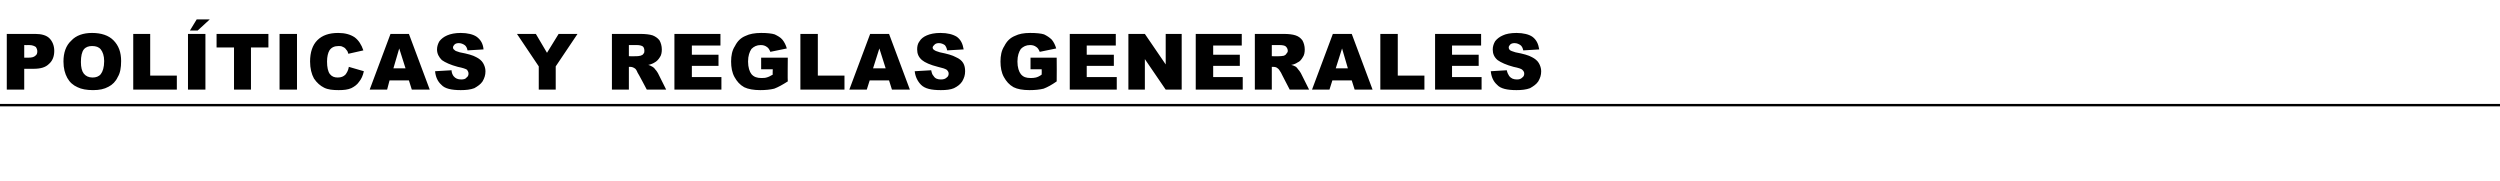
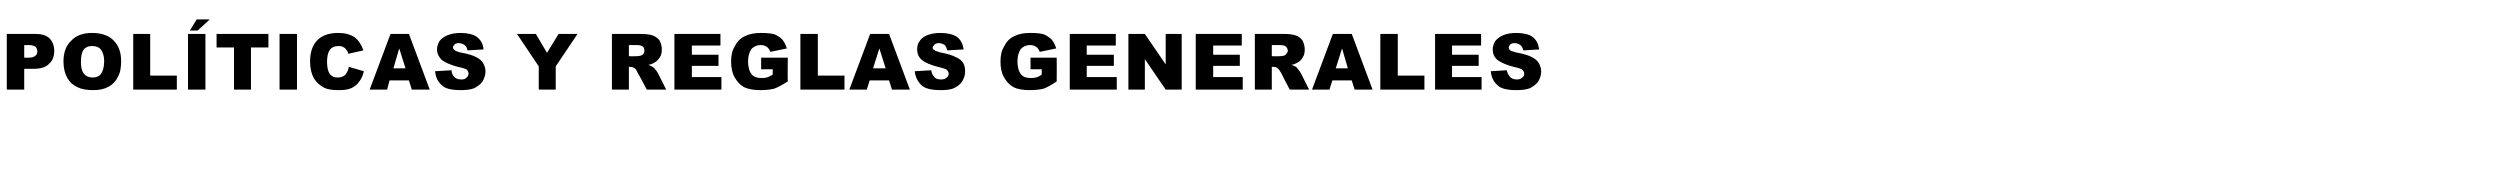
<svg xmlns="http://www.w3.org/2000/svg" version="1.1" width="516px" height="37.4px" viewBox="0 -7 516 37.4" style="top:-7px">
  <desc>Pol ticas y reglas generales</desc>
  <defs />
  <g class="svg-textframe-paragraphrules">
-     <line class="svg-paragraph-rulebelow" y1="14.7" y2="14.7" x1="0" x2="516" stroke="#000" stroke-width="0.5" />
-   </g>
+     </g>
  <g id="Polygon35406">
    <path d="M 1.4 0 C 1.4 0 7.32 0 7.3 0 C 8.6 0 9.6 0.3 10.2 0.9 C 10.8 1.5 11.2 2.4 11.2 3.5 C 11.2 4.7 10.8 5.6 10.1 6.2 C 9.4 6.9 8.4 7.2 6.9 7.2 C 6.93 7.2 5 7.2 5 7.2 L 5 11.5 L 1.4 11.5 L 1.4 0 Z M 5 4.9 C 5 4.9 5.86 4.88 5.9 4.9 C 6.5 4.9 7 4.8 7.3 4.5 C 7.6 4.3 7.7 4 7.7 3.6 C 7.7 3.3 7.6 3 7.4 2.7 C 7.1 2.5 6.7 2.3 6 2.3 C 6 2.33 5 2.3 5 2.3 L 5 4.9 Z M 13.1 5.7 C 13.1 3.9 13.6 2.4 14.7 1.4 C 15.7 0.3 17.2 -0.2 19 -0.2 C 20.9 -0.2 22.4 0.3 23.4 1.3 C 24.5 2.4 25 3.8 25 5.6 C 25 7 24.8 8.1 24.3 8.9 C 23.9 9.8 23.2 10.5 22.4 10.9 C 21.5 11.4 20.5 11.6 19.2 11.6 C 17.9 11.6 16.8 11.4 16 11 C 15.1 10.6 14.4 10 13.9 9.1 C 13.4 8.2 13.1 7.1 13.1 5.7 Z M 16.7 5.8 C 16.7 6.9 16.9 7.7 17.3 8.2 C 17.7 8.7 18.3 9 19.1 9 C 19.8 9 20.4 8.8 20.8 8.3 C 21.2 7.8 21.5 6.9 21.5 5.6 C 21.5 4.5 21.2 3.7 20.8 3.2 C 20.4 2.7 19.8 2.5 19 2.5 C 18.3 2.5 17.7 2.7 17.3 3.2 C 16.9 3.7 16.7 4.6 16.7 5.8 Z M 27.5 0 L 31 0 L 31 8.6 L 36.5 8.6 L 36.5 11.5 L 27.5 11.5 L 27.5 0 Z M 38.8 0 L 42.4 0 L 42.4 11.5 L 38.8 11.5 L 38.8 0 Z M 40.6 -3 L 43.3 -3 L 40.8 -0.7 L 39.2 -0.7 L 40.6 -3 Z M 44.7 0 L 55.4 0 L 55.4 2.8 L 51.8 2.8 L 51.8 11.5 L 48.3 11.5 L 48.3 2.8 L 44.7 2.8 L 44.7 0 Z M 57.7 0 L 61.3 0 L 61.3 11.5 L 57.7 11.5 L 57.7 0 Z M 72 6.8 C 72 6.8 75.1 7.7 75.1 7.7 C 74.9 8.6 74.6 9.3 74.1 9.9 C 73.7 10.5 73.1 10.9 72.5 11.2 C 71.8 11.5 71 11.6 69.9 11.6 C 68.7 11.6 67.7 11.5 66.9 11.1 C 66.1 10.7 65.4 10.1 64.8 9.2 C 64.3 8.3 64 7.1 64 5.7 C 64 3.8 64.5 2.3 65.5 1.3 C 66.5 0.3 67.9 -0.2 69.8 -0.2 C 71.2 -0.2 72.3 0.1 73.2 0.7 C 74 1.3 74.6 2.2 75 3.4 C 75 3.4 71.9 4.1 71.9 4.1 C 71.8 3.7 71.7 3.5 71.5 3.3 C 71.3 3 71.1 2.8 70.8 2.7 C 70.5 2.5 70.2 2.5 69.9 2.5 C 69 2.5 68.4 2.8 68 3.4 C 67.7 3.9 67.5 4.7 67.5 5.7 C 67.5 6.9 67.7 7.8 68.1 8.3 C 68.5 8.8 69 9 69.7 9 C 70.4 9 70.9 8.8 71.3 8.4 C 71.6 8 71.9 7.5 72 6.8 Z M 84.4 9.6 L 80.4 9.6 L 79.9 11.5 L 76.3 11.5 L 80.6 0 L 84.4 0 L 88.7 11.5 L 85 11.5 L 84.4 9.6 Z M 83.7 7.1 L 82.4 3 L 81.2 7.1 L 83.7 7.1 Z M 89.8 7.7 C 89.8 7.7 93.2 7.5 93.2 7.5 C 93.2 8 93.4 8.4 93.6 8.7 C 94 9.2 94.5 9.4 95.2 9.4 C 95.7 9.4 96.1 9.3 96.3 9 C 96.6 8.8 96.7 8.5 96.7 8.2 C 96.7 7.9 96.6 7.7 96.4 7.4 C 96.1 7.2 95.5 7 94.5 6.8 C 93 6.4 91.9 5.9 91.2 5.4 C 90.6 4.8 90.2 4.1 90.2 3.2 C 90.2 2.6 90.4 2 90.7 1.5 C 91.1 1 91.6 0.6 92.3 0.3 C 93 0 93.9 -0.2 95.1 -0.2 C 96.5 -0.2 97.7 0.1 98.4 0.6 C 99.2 1.2 99.7 2 99.8 3.2 C 99.8 3.2 96.5 3.4 96.5 3.4 C 96.4 2.9 96.2 2.5 95.9 2.3 C 95.6 2.1 95.2 1.9 94.7 1.9 C 94.3 1.9 94 2 93.8 2.2 C 93.6 2.4 93.5 2.6 93.5 2.8 C 93.5 3 93.6 3.2 93.8 3.3 C 93.9 3.5 94.3 3.6 94.9 3.8 C 96.5 4.1 97.6 4.4 98.3 4.8 C 98.9 5.1 99.4 5.5 99.7 6 C 100 6.5 100.2 7.1 100.2 7.7 C 100.2 8.5 100 9.1 99.6 9.8 C 99.2 10.4 98.6 10.8 97.9 11.2 C 97.1 11.5 96.2 11.6 95.1 11.6 C 93.2 11.6 91.8 11.3 91.1 10.5 C 90.3 9.8 89.9 8.8 89.8 7.7 Z M 106.7 0 L 110.6 0 L 112.9 3.9 L 115.3 0 L 119.2 0 L 114.7 6.7 L 114.7 11.5 L 111.2 11.5 L 111.2 6.7 L 106.7 0 Z M 126.3 11.5 L 126.3 0 C 126.3 0 132.15 0 132.1 0 C 133.2 0 134.1 0.1 134.7 0.3 C 135.2 0.5 135.7 0.8 136.1 1.3 C 136.4 1.8 136.6 2.5 136.6 3.2 C 136.6 3.8 136.5 4.4 136.2 4.8 C 135.9 5.3 135.5 5.7 135.1 5.9 C 134.8 6.1 134.3 6.3 133.8 6.4 C 134.2 6.5 134.5 6.7 134.7 6.8 C 134.9 6.9 135.1 7.1 135.3 7.4 C 135.6 7.7 135.7 8 135.8 8.1 C 135.8 8.13 137.5 11.5 137.5 11.5 L 133.5 11.5 C 133.5 11.5 131.63 7.95 131.6 8 C 131.4 7.5 131.2 7.2 131 7.1 C 130.7 6.9 130.4 6.8 130.1 6.8 C 130.12 6.8 129.8 6.8 129.8 6.8 L 129.8 11.5 L 126.3 11.5 Z M 129.8 4.6 C 129.8 4.6 131.3 4.64 131.3 4.6 C 131.5 4.6 131.8 4.6 132.2 4.5 C 132.5 4.4 132.7 4.3 132.8 4.1 C 133 3.9 133 3.7 133 3.5 C 133 3.1 132.9 2.8 132.7 2.6 C 132.4 2.4 132 2.3 131.4 2.3 C 131.36 2.31 129.8 2.3 129.8 2.3 L 129.8 4.6 Z M 139.2 0 L 148.7 0 L 148.7 2.4 L 142.8 2.4 L 142.8 4.3 L 148.3 4.3 L 148.3 6.6 L 142.8 6.6 L 142.8 8.9 L 148.9 8.9 L 148.9 11.5 L 139.2 11.5 L 139.2 0 Z M 157.1 7.3 L 157.1 4.9 L 162.6 4.9 C 162.6 4.9 162.55 9.8 162.6 9.8 C 161.5 10.5 160.6 11 159.8 11.3 C 159 11.5 158 11.6 156.9 11.6 C 155.6 11.6 154.4 11.4 153.6 11 C 152.7 10.5 152.1 9.8 151.6 8.9 C 151.1 8 150.9 6.9 150.9 5.7 C 150.9 4.5 151.1 3.4 151.7 2.5 C 152.2 1.5 152.9 0.8 153.9 0.4 C 154.7 0 155.8 -0.2 157.1 -0.2 C 158.3 -0.2 159.3 -0.1 159.9 0.1 C 160.5 0.4 161.1 0.7 161.5 1.2 C 161.9 1.7 162.2 2.3 162.4 3 C 162.4 3 159 3.7 159 3.7 C 158.8 3.2 158.6 2.9 158.3 2.7 C 157.9 2.4 157.5 2.3 157 2.3 C 156.2 2.3 155.6 2.6 155.1 3.1 C 154.7 3.7 154.4 4.5 154.4 5.7 C 154.4 6.9 154.7 7.8 155.1 8.3 C 155.6 8.9 156.3 9.1 157.1 9.1 C 157.5 9.1 157.9 9.1 158.2 9 C 158.6 8.9 159 8.7 159.5 8.4 C 159.45 8.38 159.5 7.3 159.5 7.3 L 157.1 7.3 Z M 165.2 0 L 168.8 0 L 168.8 8.6 L 174.3 8.6 L 174.3 11.5 L 165.2 11.5 L 165.2 0 Z M 183.5 9.6 L 179.5 9.6 L 178.9 11.5 L 175.3 11.5 L 179.6 0 L 183.5 0 L 187.8 11.5 L 184.1 11.5 L 183.5 9.6 Z M 182.8 7.1 L 181.5 3 L 180.2 7.1 L 182.8 7.1 Z M 188.8 7.7 C 188.8 7.7 192.2 7.5 192.2 7.5 C 192.3 8 192.4 8.4 192.7 8.7 C 193 9.2 193.5 9.4 194.2 9.4 C 194.7 9.4 195.1 9.3 195.4 9 C 195.7 8.8 195.8 8.5 195.8 8.2 C 195.8 7.9 195.7 7.7 195.4 7.4 C 195.1 7.2 194.5 7 193.6 6.8 C 192 6.4 190.9 5.9 190.3 5.4 C 189.6 4.8 189.3 4.1 189.3 3.2 C 189.3 2.6 189.4 2 189.8 1.5 C 190.1 1 190.6 0.6 191.3 0.3 C 192 0 192.9 -0.2 194.1 -0.2 C 195.6 -0.2 196.7 0.1 197.5 0.6 C 198.3 1.2 198.7 2 198.9 3.2 C 198.9 3.2 195.5 3.4 195.5 3.4 C 195.4 2.9 195.2 2.5 195 2.3 C 194.7 2.1 194.3 1.9 193.8 1.9 C 193.4 1.9 193.1 2 192.9 2.2 C 192.7 2.4 192.5 2.6 192.5 2.8 C 192.5 3 192.6 3.2 192.8 3.3 C 193 3.5 193.4 3.6 194 3.8 C 195.5 4.1 196.6 4.4 197.3 4.8 C 198 5.1 198.5 5.5 198.8 6 C 199.1 6.5 199.2 7.1 199.2 7.7 C 199.2 8.5 199 9.1 198.6 9.8 C 198.2 10.4 197.7 10.8 196.9 11.2 C 196.2 11.5 195.3 11.6 194.2 11.6 C 192.2 11.6 190.9 11.3 190.1 10.5 C 189.4 9.8 188.9 8.8 188.8 7.7 Z M 212.7 7.3 L 212.7 4.9 L 218.1 4.9 C 218.1 4.9 218.14 9.8 218.1 9.8 C 217.1 10.5 216.2 11 215.4 11.3 C 214.6 11.5 213.6 11.6 212.5 11.6 C 211.1 11.6 210 11.4 209.2 11 C 208.3 10.5 207.7 9.8 207.2 8.9 C 206.7 8 206.5 6.9 206.5 5.7 C 206.5 4.5 206.7 3.4 207.3 2.5 C 207.8 1.5 208.5 0.8 209.5 0.4 C 210.3 0 211.3 -0.2 212.6 -0.2 C 213.9 -0.2 214.9 -0.1 215.5 0.1 C 216.1 0.4 216.6 0.7 217.1 1.2 C 217.5 1.7 217.8 2.3 218 3 C 218 3 214.6 3.7 214.6 3.7 C 214.4 3.2 214.2 2.9 213.9 2.7 C 213.5 2.4 213.1 2.3 212.6 2.3 C 211.8 2.3 211.2 2.6 210.7 3.1 C 210.3 3.7 210 4.5 210 5.7 C 210 6.9 210.3 7.8 210.7 8.3 C 211.2 8.9 211.8 9.1 212.7 9.1 C 213.1 9.1 213.4 9.1 213.8 9 C 214.2 8.9 214.6 8.7 215 8.4 C 215.04 8.38 215 7.3 215 7.3 L 212.7 7.3 Z M 220.8 0 L 230.3 0 L 230.3 2.4 L 224.3 2.4 L 224.3 4.3 L 229.9 4.3 L 229.9 6.6 L 224.3 6.6 L 224.3 8.9 L 230.5 8.9 L 230.5 11.5 L 220.8 11.5 L 220.8 0 Z M 232.9 0 L 236.3 0 L 240.6 6.3 L 240.6 0 L 243.9 0 L 243.9 11.5 L 240.6 11.5 L 236.3 5.2 L 236.3 11.5 L 232.9 11.5 L 232.9 0 Z M 246.8 0 L 256.3 0 L 256.3 2.4 L 250.4 2.4 L 250.4 4.3 L 255.9 4.3 L 255.9 6.6 L 250.4 6.6 L 250.4 8.9 L 256.5 8.9 L 256.5 11.5 L 246.8 11.5 L 246.8 0 Z M 259 11.5 L 259 0 C 259 0 264.88 0 264.9 0 C 266 0 266.8 0.1 267.4 0.3 C 268 0.5 268.4 0.8 268.8 1.3 C 269.1 1.8 269.3 2.5 269.3 3.2 C 269.3 3.8 269.2 4.4 268.9 4.8 C 268.6 5.3 268.3 5.7 267.8 5.9 C 267.5 6.1 267.1 6.3 266.5 6.4 C 267 6.5 267.3 6.7 267.5 6.8 C 267.6 6.9 267.8 7.1 268 7.4 C 268.3 7.7 268.4 8 268.5 8.1 C 268.53 8.13 270.2 11.5 270.2 11.5 L 266.2 11.5 C 266.2 11.5 264.35 7.95 264.4 8 C 264.1 7.5 263.9 7.2 263.7 7.1 C 263.5 6.9 263.2 6.8 262.8 6.8 C 262.84 6.8 262.5 6.8 262.5 6.8 L 262.5 11.5 L 259 11.5 Z M 262.5 4.6 C 262.5 4.6 264.02 4.64 264 4.6 C 264.2 4.6 264.5 4.6 265 4.5 C 265.2 4.4 265.4 4.3 265.5 4.1 C 265.7 3.9 265.8 3.7 265.8 3.5 C 265.8 3.1 265.6 2.8 265.4 2.6 C 265.2 2.4 264.7 2.3 264.1 2.3 C 264.09 2.31 262.5 2.3 262.5 2.3 L 262.5 4.6 Z M 279 9.6 L 275 9.6 L 274.4 11.5 L 270.8 11.5 L 275.1 0 L 279 0 L 283.3 11.5 L 279.6 11.5 L 279 9.6 Z M 278.2 7.1 L 277 3 L 275.7 7.1 L 278.2 7.1 Z M 284.9 0 L 288.5 0 L 288.5 8.6 L 294 8.6 L 294 11.5 L 284.9 11.5 L 284.9 0 Z M 296.2 0 L 305.7 0 L 305.7 2.4 L 299.7 2.4 L 299.7 4.3 L 305.2 4.3 L 305.2 6.6 L 299.7 6.6 L 299.7 8.9 L 305.8 8.9 L 305.8 11.5 L 296.2 11.5 L 296.2 0 Z M 307.7 7.7 C 307.7 7.7 311 7.5 311 7.5 C 311.1 8 311.3 8.4 311.5 8.7 C 311.9 9.2 312.4 9.4 313.1 9.4 C 313.6 9.4 313.9 9.3 314.2 9 C 314.5 8.8 314.6 8.5 314.6 8.2 C 314.6 7.9 314.5 7.7 314.2 7.4 C 314 7.2 313.4 7 312.4 6.8 C 310.9 6.4 309.8 5.9 309.1 5.4 C 308.4 4.8 308.1 4.1 308.1 3.2 C 308.1 2.6 308.3 2 308.6 1.5 C 309 1 309.5 0.6 310.2 0.3 C 310.8 0 311.8 -0.2 313 -0.2 C 314.4 -0.2 315.6 0.1 316.3 0.6 C 317.1 1.2 317.5 2 317.7 3.2 C 317.7 3.2 314.4 3.4 314.4 3.4 C 314.3 2.9 314.1 2.5 313.8 2.3 C 313.5 2.1 313.1 1.9 312.6 1.9 C 312.2 1.9 311.9 2 311.7 2.2 C 311.5 2.4 311.4 2.6 311.4 2.8 C 311.4 3 311.5 3.2 311.6 3.3 C 311.8 3.5 312.2 3.6 312.8 3.8 C 314.4 4.1 315.5 4.4 316.2 4.8 C 316.8 5.1 317.3 5.5 317.6 6 C 317.9 6.5 318.1 7.1 318.1 7.7 C 318.1 8.5 317.9 9.1 317.5 9.8 C 317.1 10.4 316.5 10.8 315.8 11.2 C 315 11.5 314.1 11.6 313 11.6 C 311.1 11.6 309.7 11.3 309 10.5 C 308.2 9.8 307.8 8.8 307.7 7.7 Z " stroke="none" fill="#000" />
  </g>
</svg>